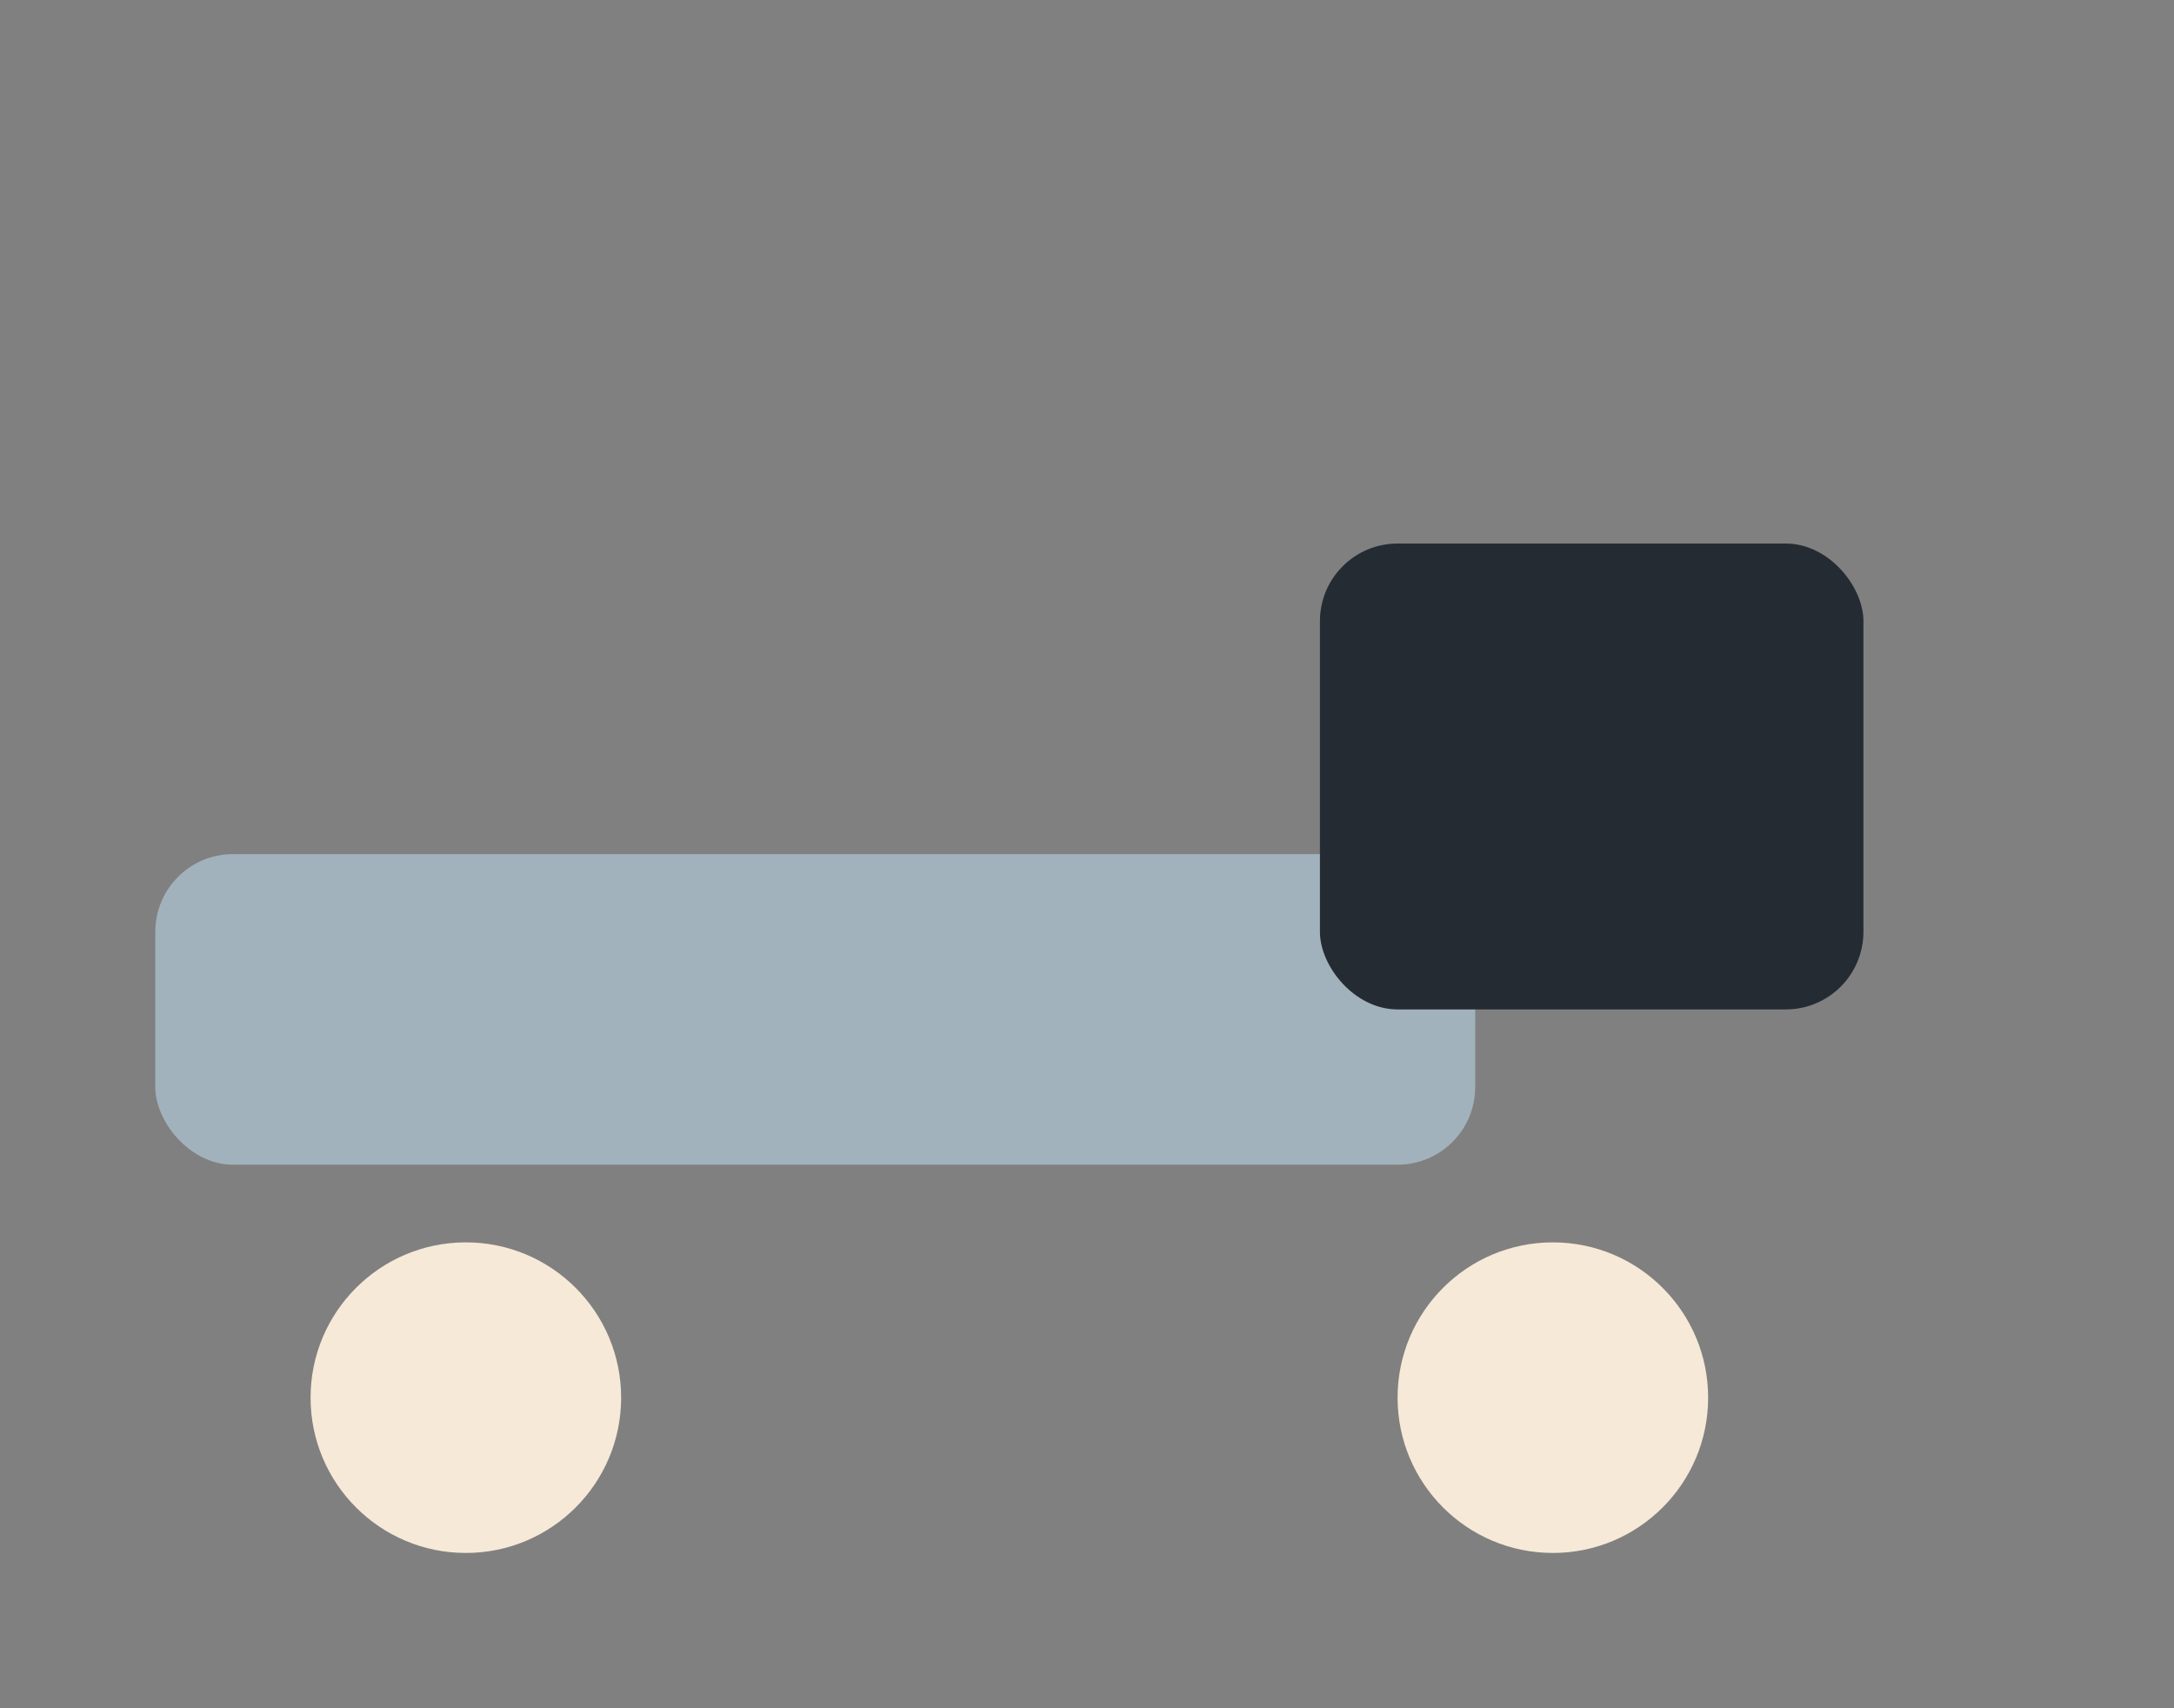
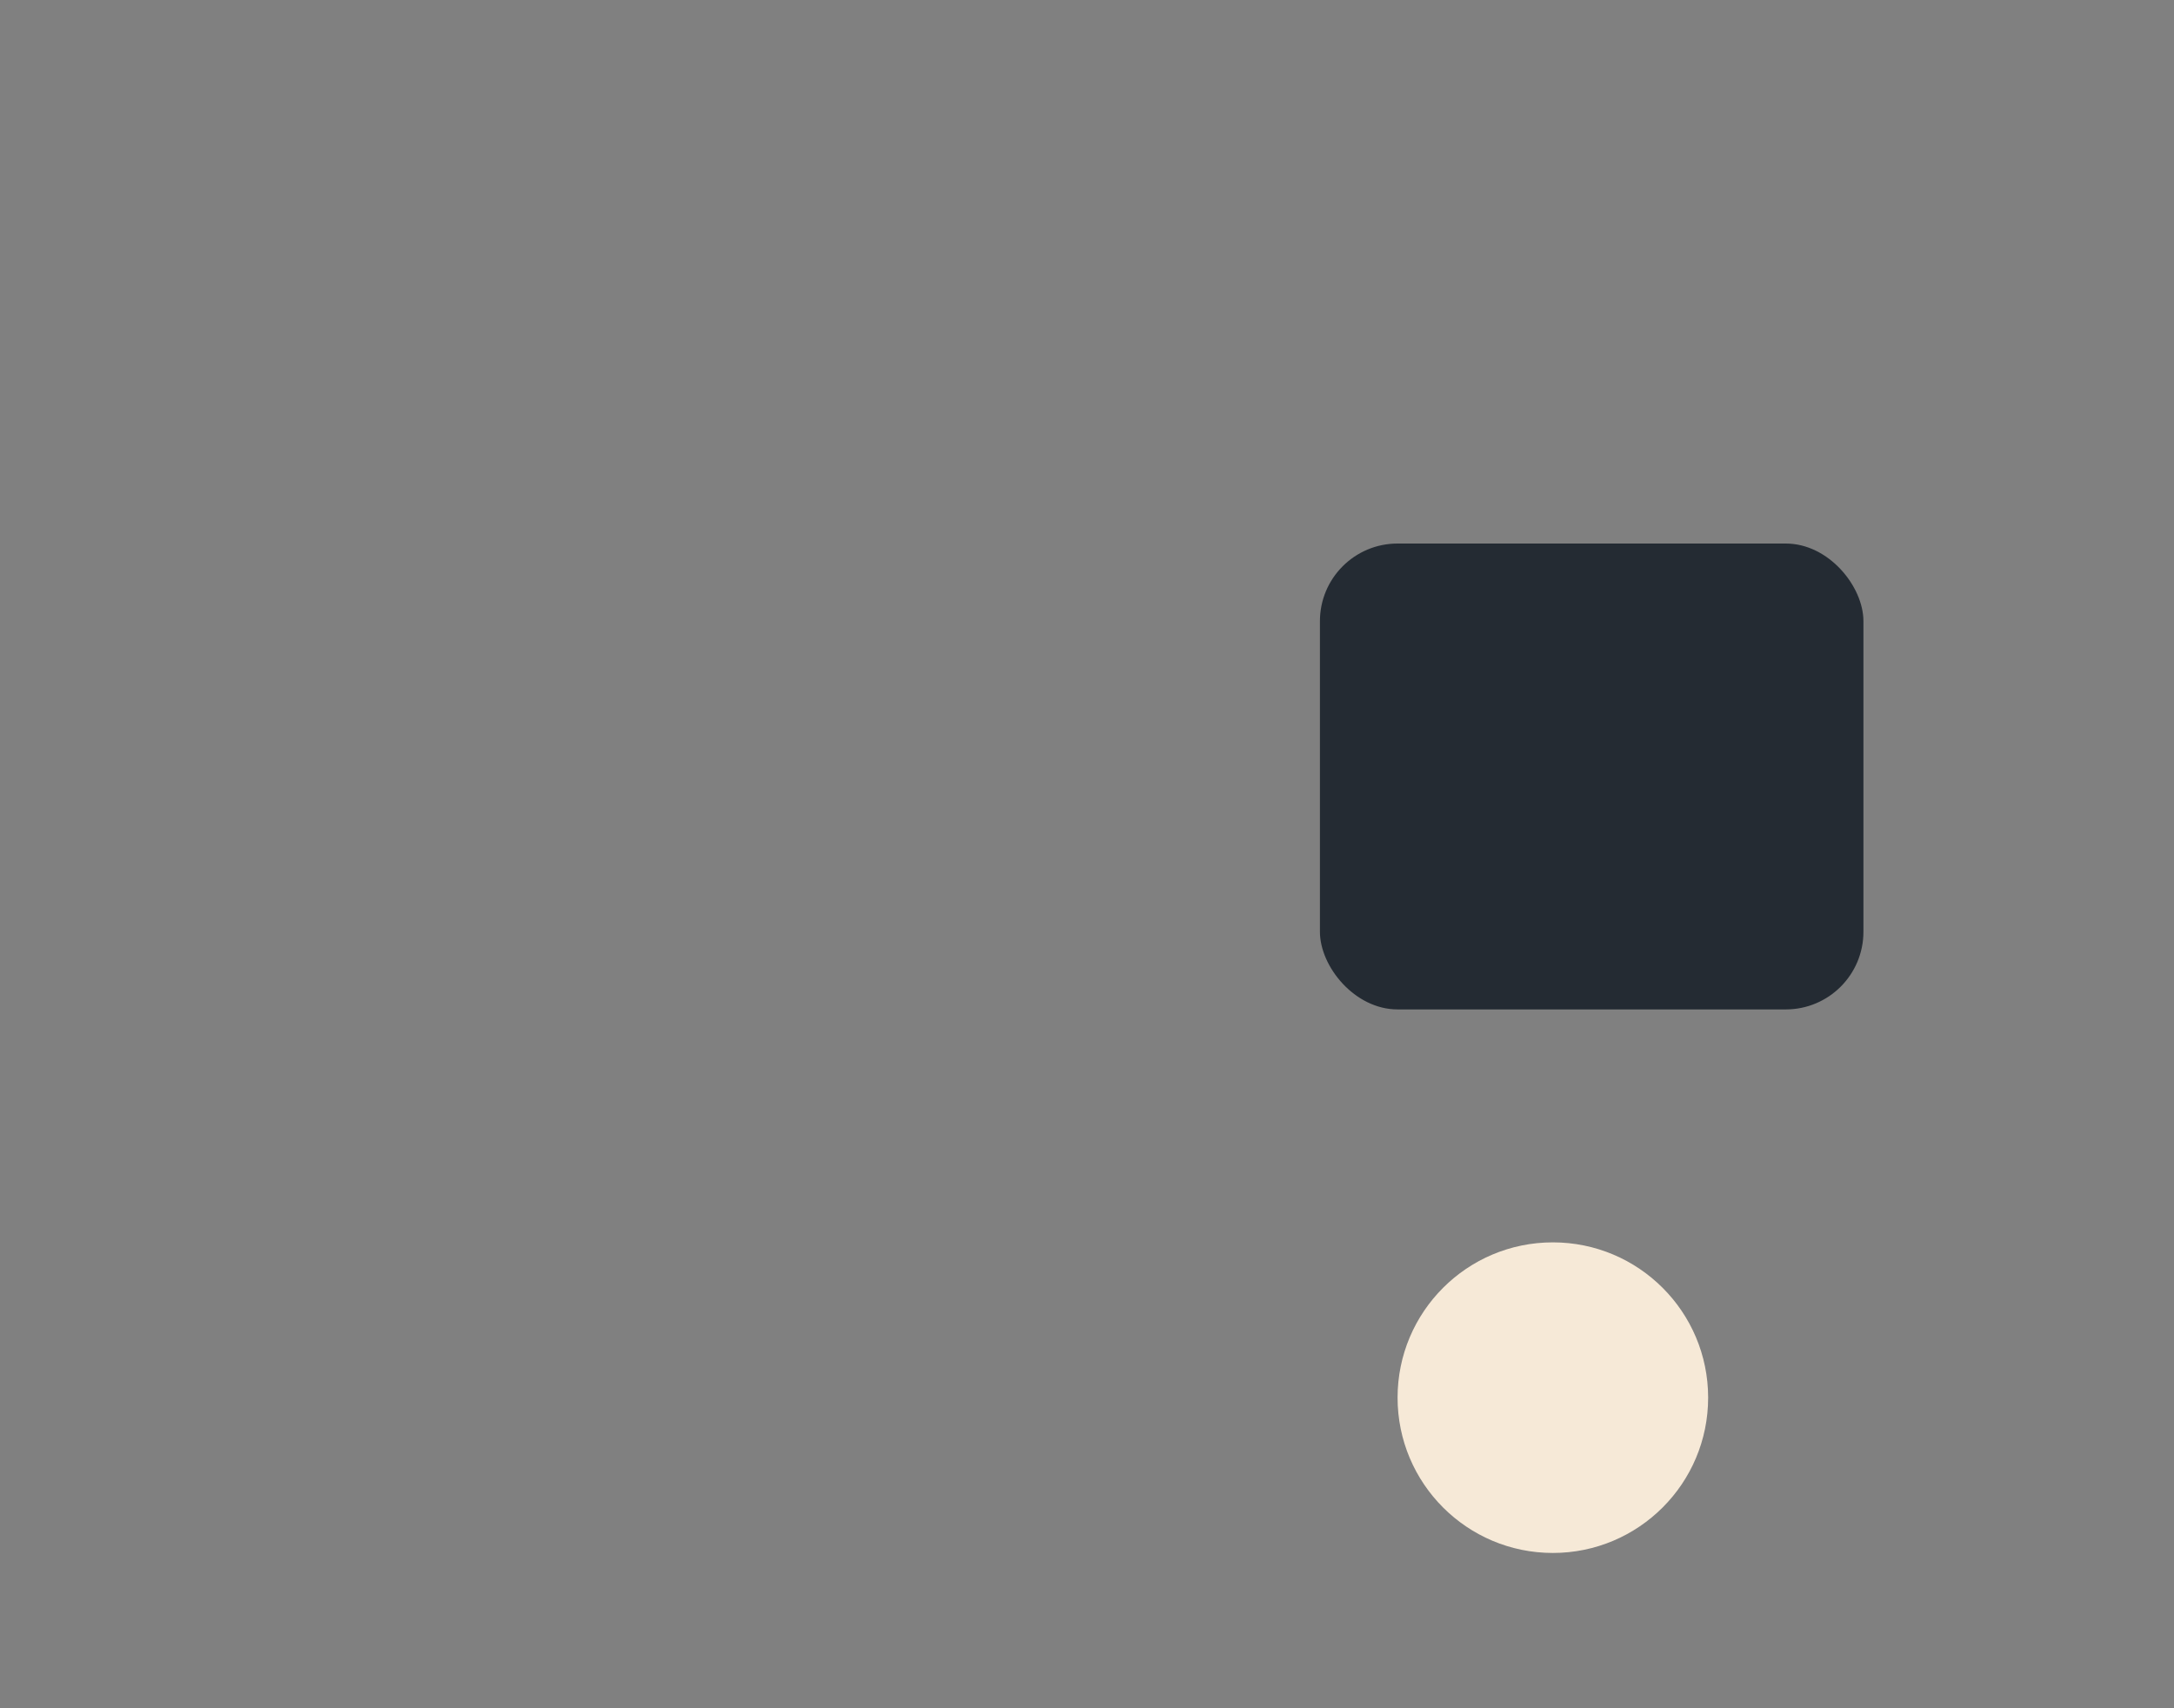
<svg xmlns="http://www.w3.org/2000/svg" width="28" height="22" viewBox="0 0 28 22">
  <rect x="0" y="0" width="28" height="22" fill="#808080" stroke="none" />
-   <rect x="2" y="11" width="17" height="4" rx="1" fill="#A1B2BC" />
  <rect x="17" y="7" width="7" height="6" rx="1" fill="#242B33" />
-   <ellipse cx="6" cy="18" rx="2" ry="2" fill="#F6E9D7" />
  <ellipse cx="20" cy="18" rx="2" ry="2" fill="#F6E9D7" />
</svg>